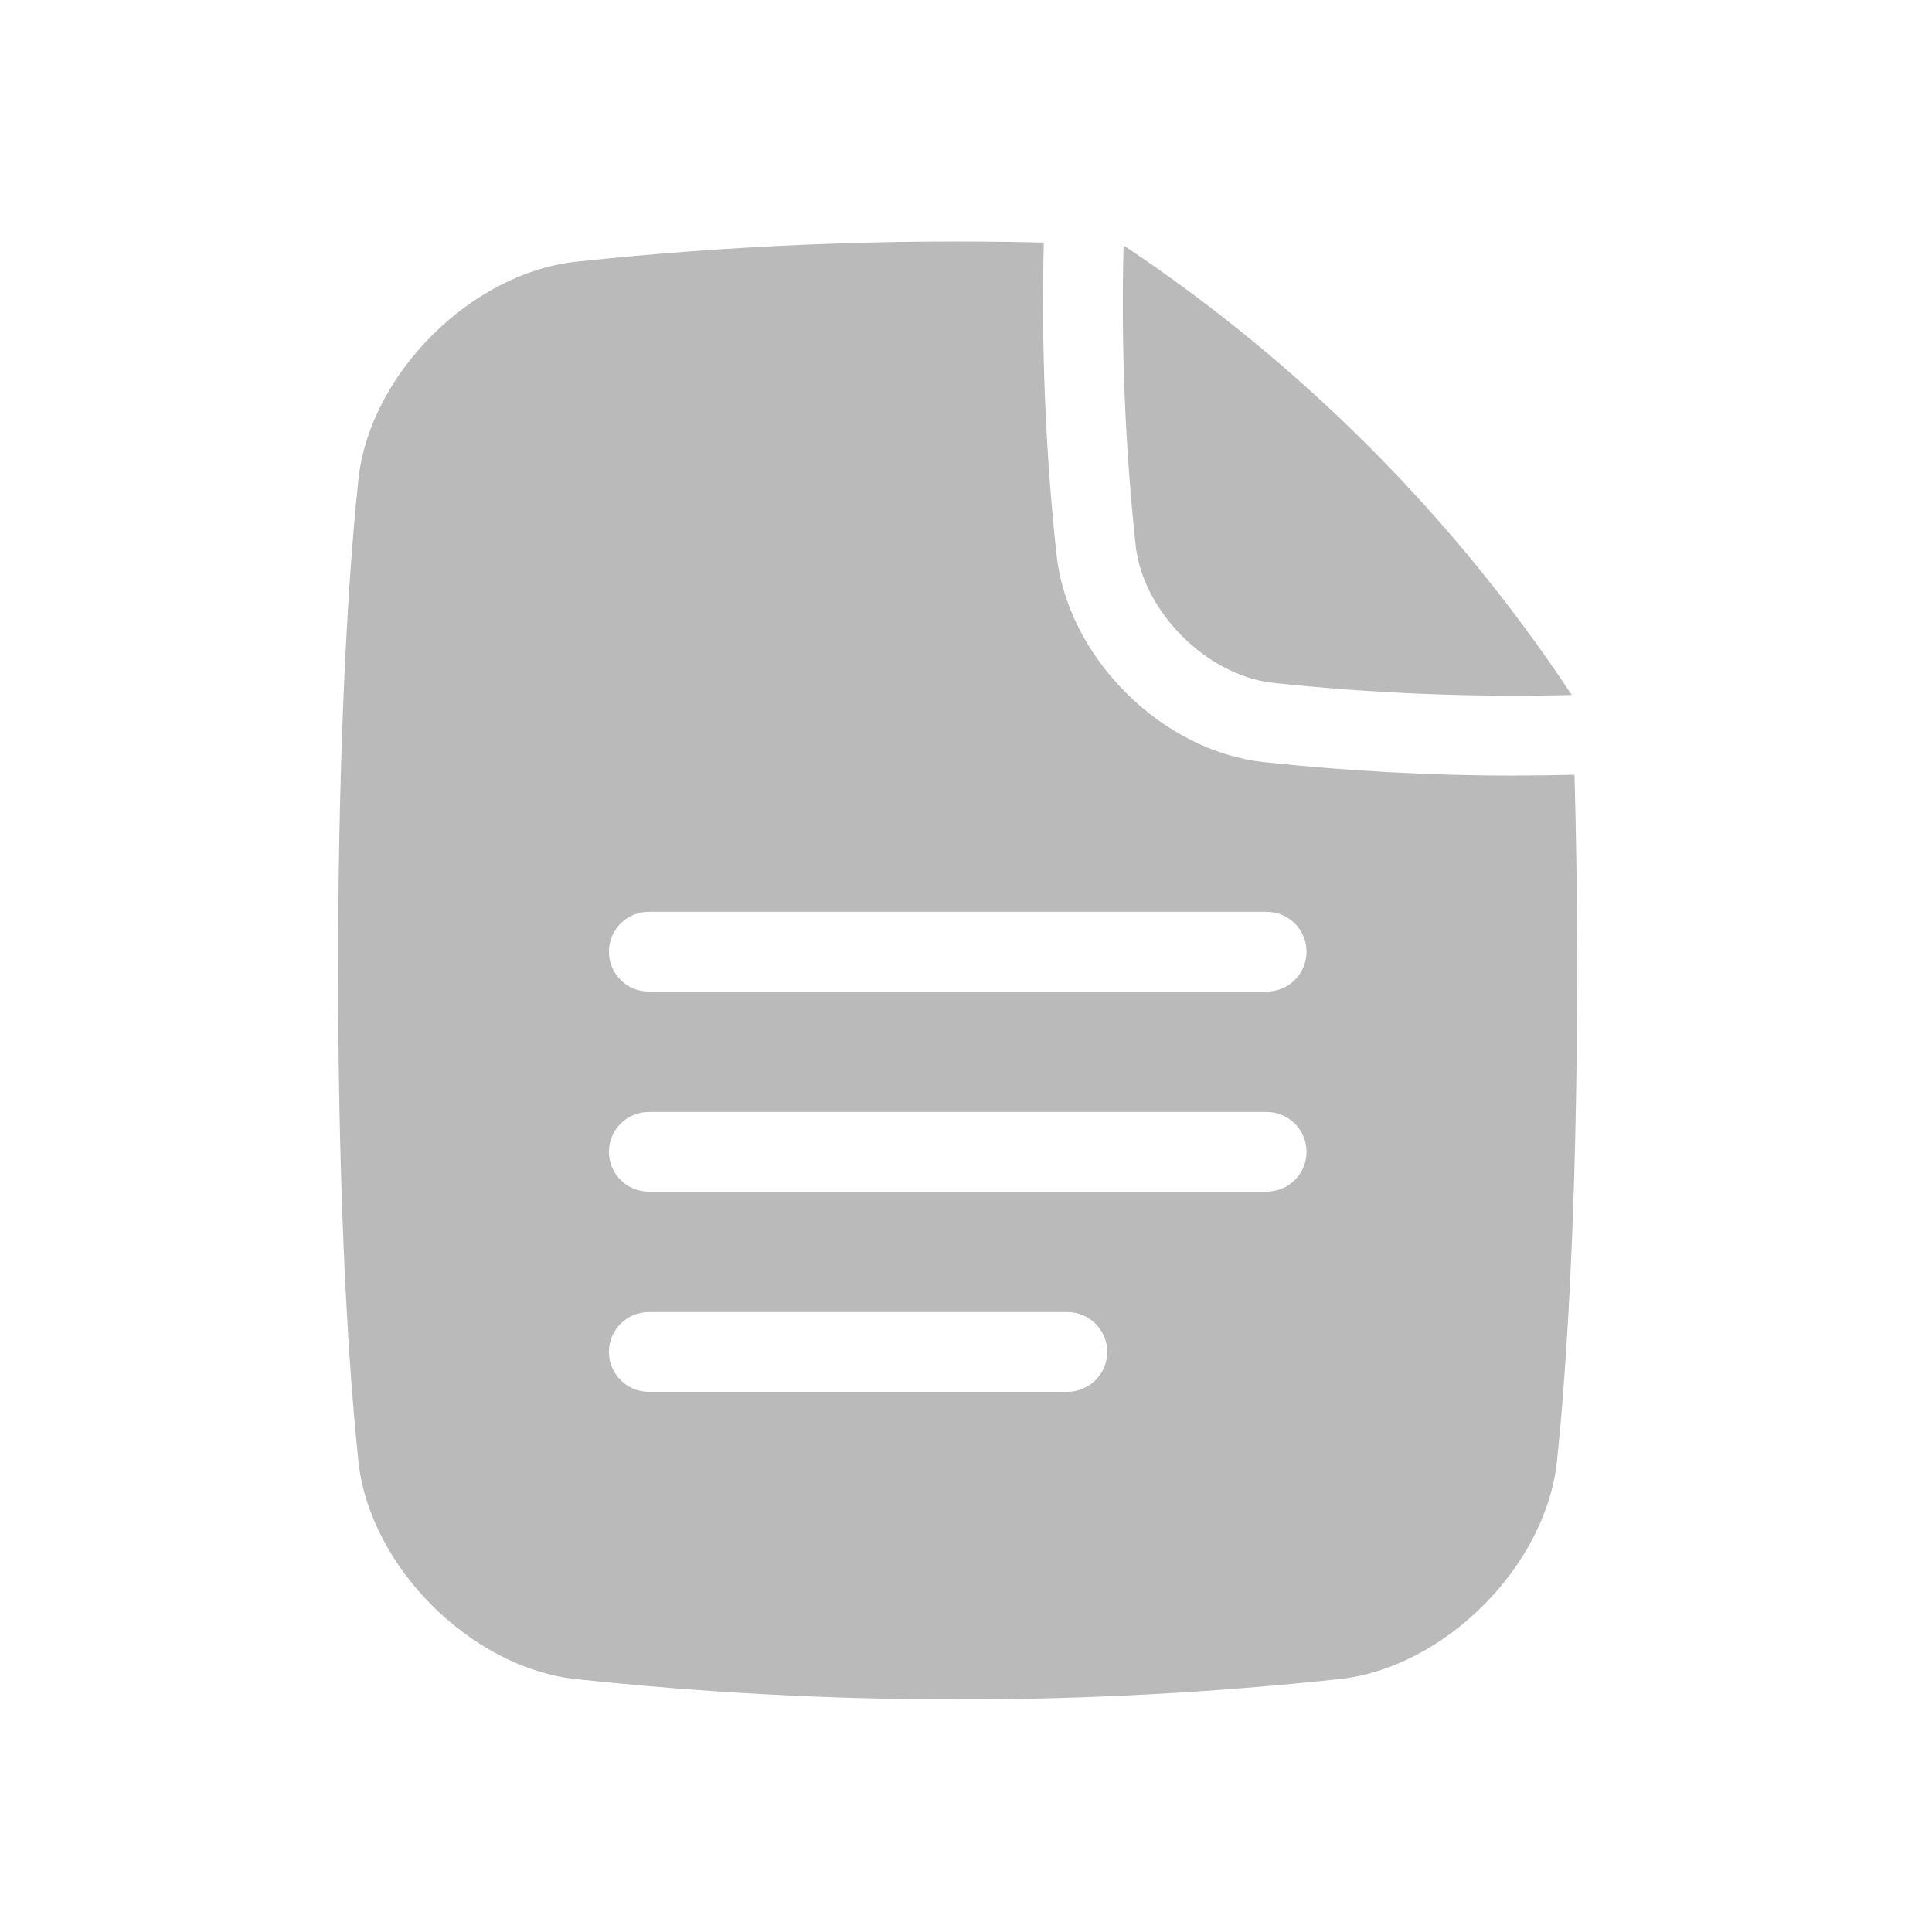
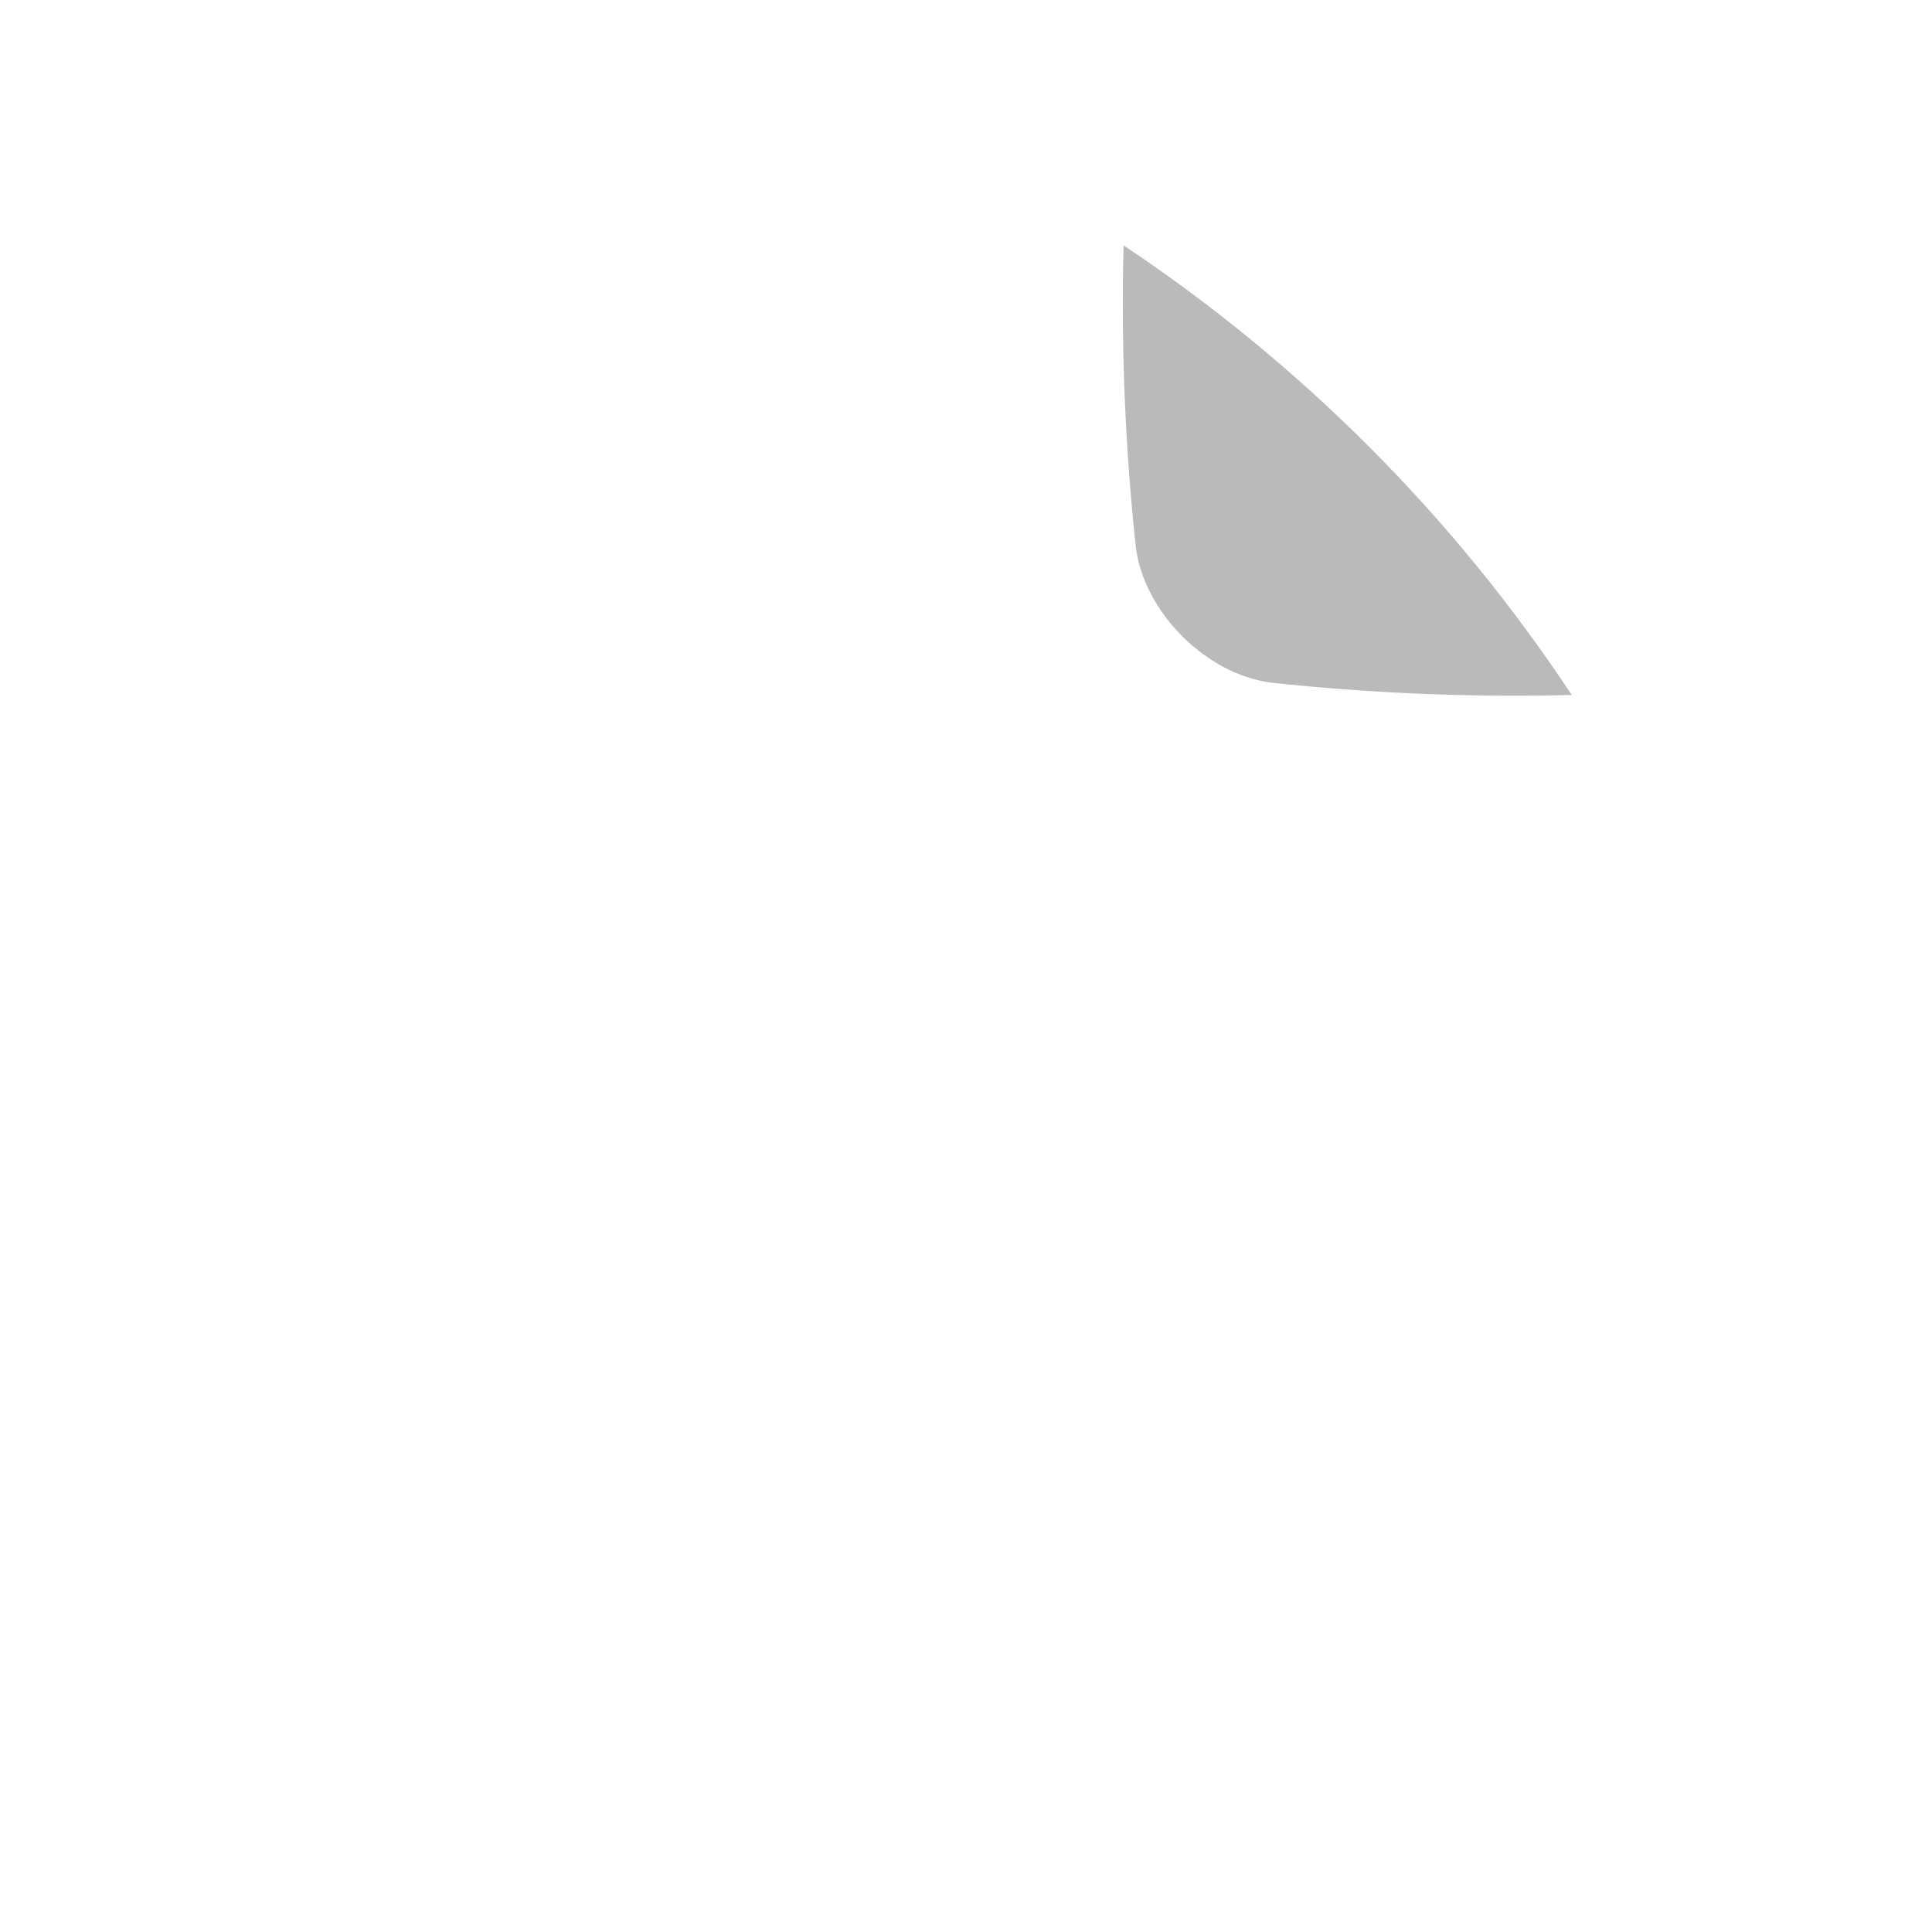
<svg xmlns="http://www.w3.org/2000/svg" width="40" height="40" viewBox="0 0 40 40" fill="none">
  <g id="noun-document-7003640 1">
    <g id="Group">
      <path id="Vector" d="M26.348 14.137C28.406 14.356 30.475 14.441 32.543 14.389L32.538 14.381L32.537 14.382C30.095 10.694 26.943 7.532 23.263 5.081H23.262C23.209 7.159 23.292 9.239 23.514 11.307C23.672 12.67 24.983 13.98 26.348 14.137L26.348 14.137Z" fill="#BABABA" />
-       <path id="Vector_2" d="M32.598 16.04C32.186 16.05 31.777 16.056 31.367 16.056L31.369 16.058C29.633 16.058 27.898 15.964 26.173 15.779H26.159C25.131 15.661 24.119 15.15 23.311 14.342C22.504 13.536 21.993 12.524 21.875 11.496V11.482L21.873 11.48C21.644 9.336 21.557 7.178 21.611 5.022C18.368 4.943 15.122 5.076 11.895 5.422C9.741 5.672 7.674 7.737 7.424 9.892C6.859 15.181 6.859 24.999 7.424 30.289C7.674 32.444 9.741 34.511 11.895 34.761C17.169 35.326 22.486 35.326 27.759 34.761C29.914 34.511 31.98 32.444 32.231 30.289C32.615 26.685 32.737 20.982 32.598 16.04ZM22.098 28.816H13.432C12.976 28.816 12.607 28.446 12.607 27.99C12.607 27.534 12.976 27.165 13.432 27.165H22.098C22.555 27.165 22.924 27.534 22.924 27.99C22.924 28.446 22.555 28.816 22.098 28.816ZM26.225 24.672H13.432C12.976 24.672 12.607 24.303 12.607 23.847C12.607 23.391 12.976 23.022 13.432 23.022H26.225C26.681 23.022 27.05 23.391 27.05 23.847C27.05 24.303 26.681 24.672 26.225 24.672ZM26.225 20.529H13.432C12.976 20.529 12.607 20.16 12.607 19.704C12.607 19.247 12.976 18.878 13.432 18.878H26.225C26.681 18.878 27.05 19.247 27.05 19.704C27.05 20.16 26.681 20.529 26.225 20.529Z" fill="#BABABA" />
    </g>
  </g>
</svg>